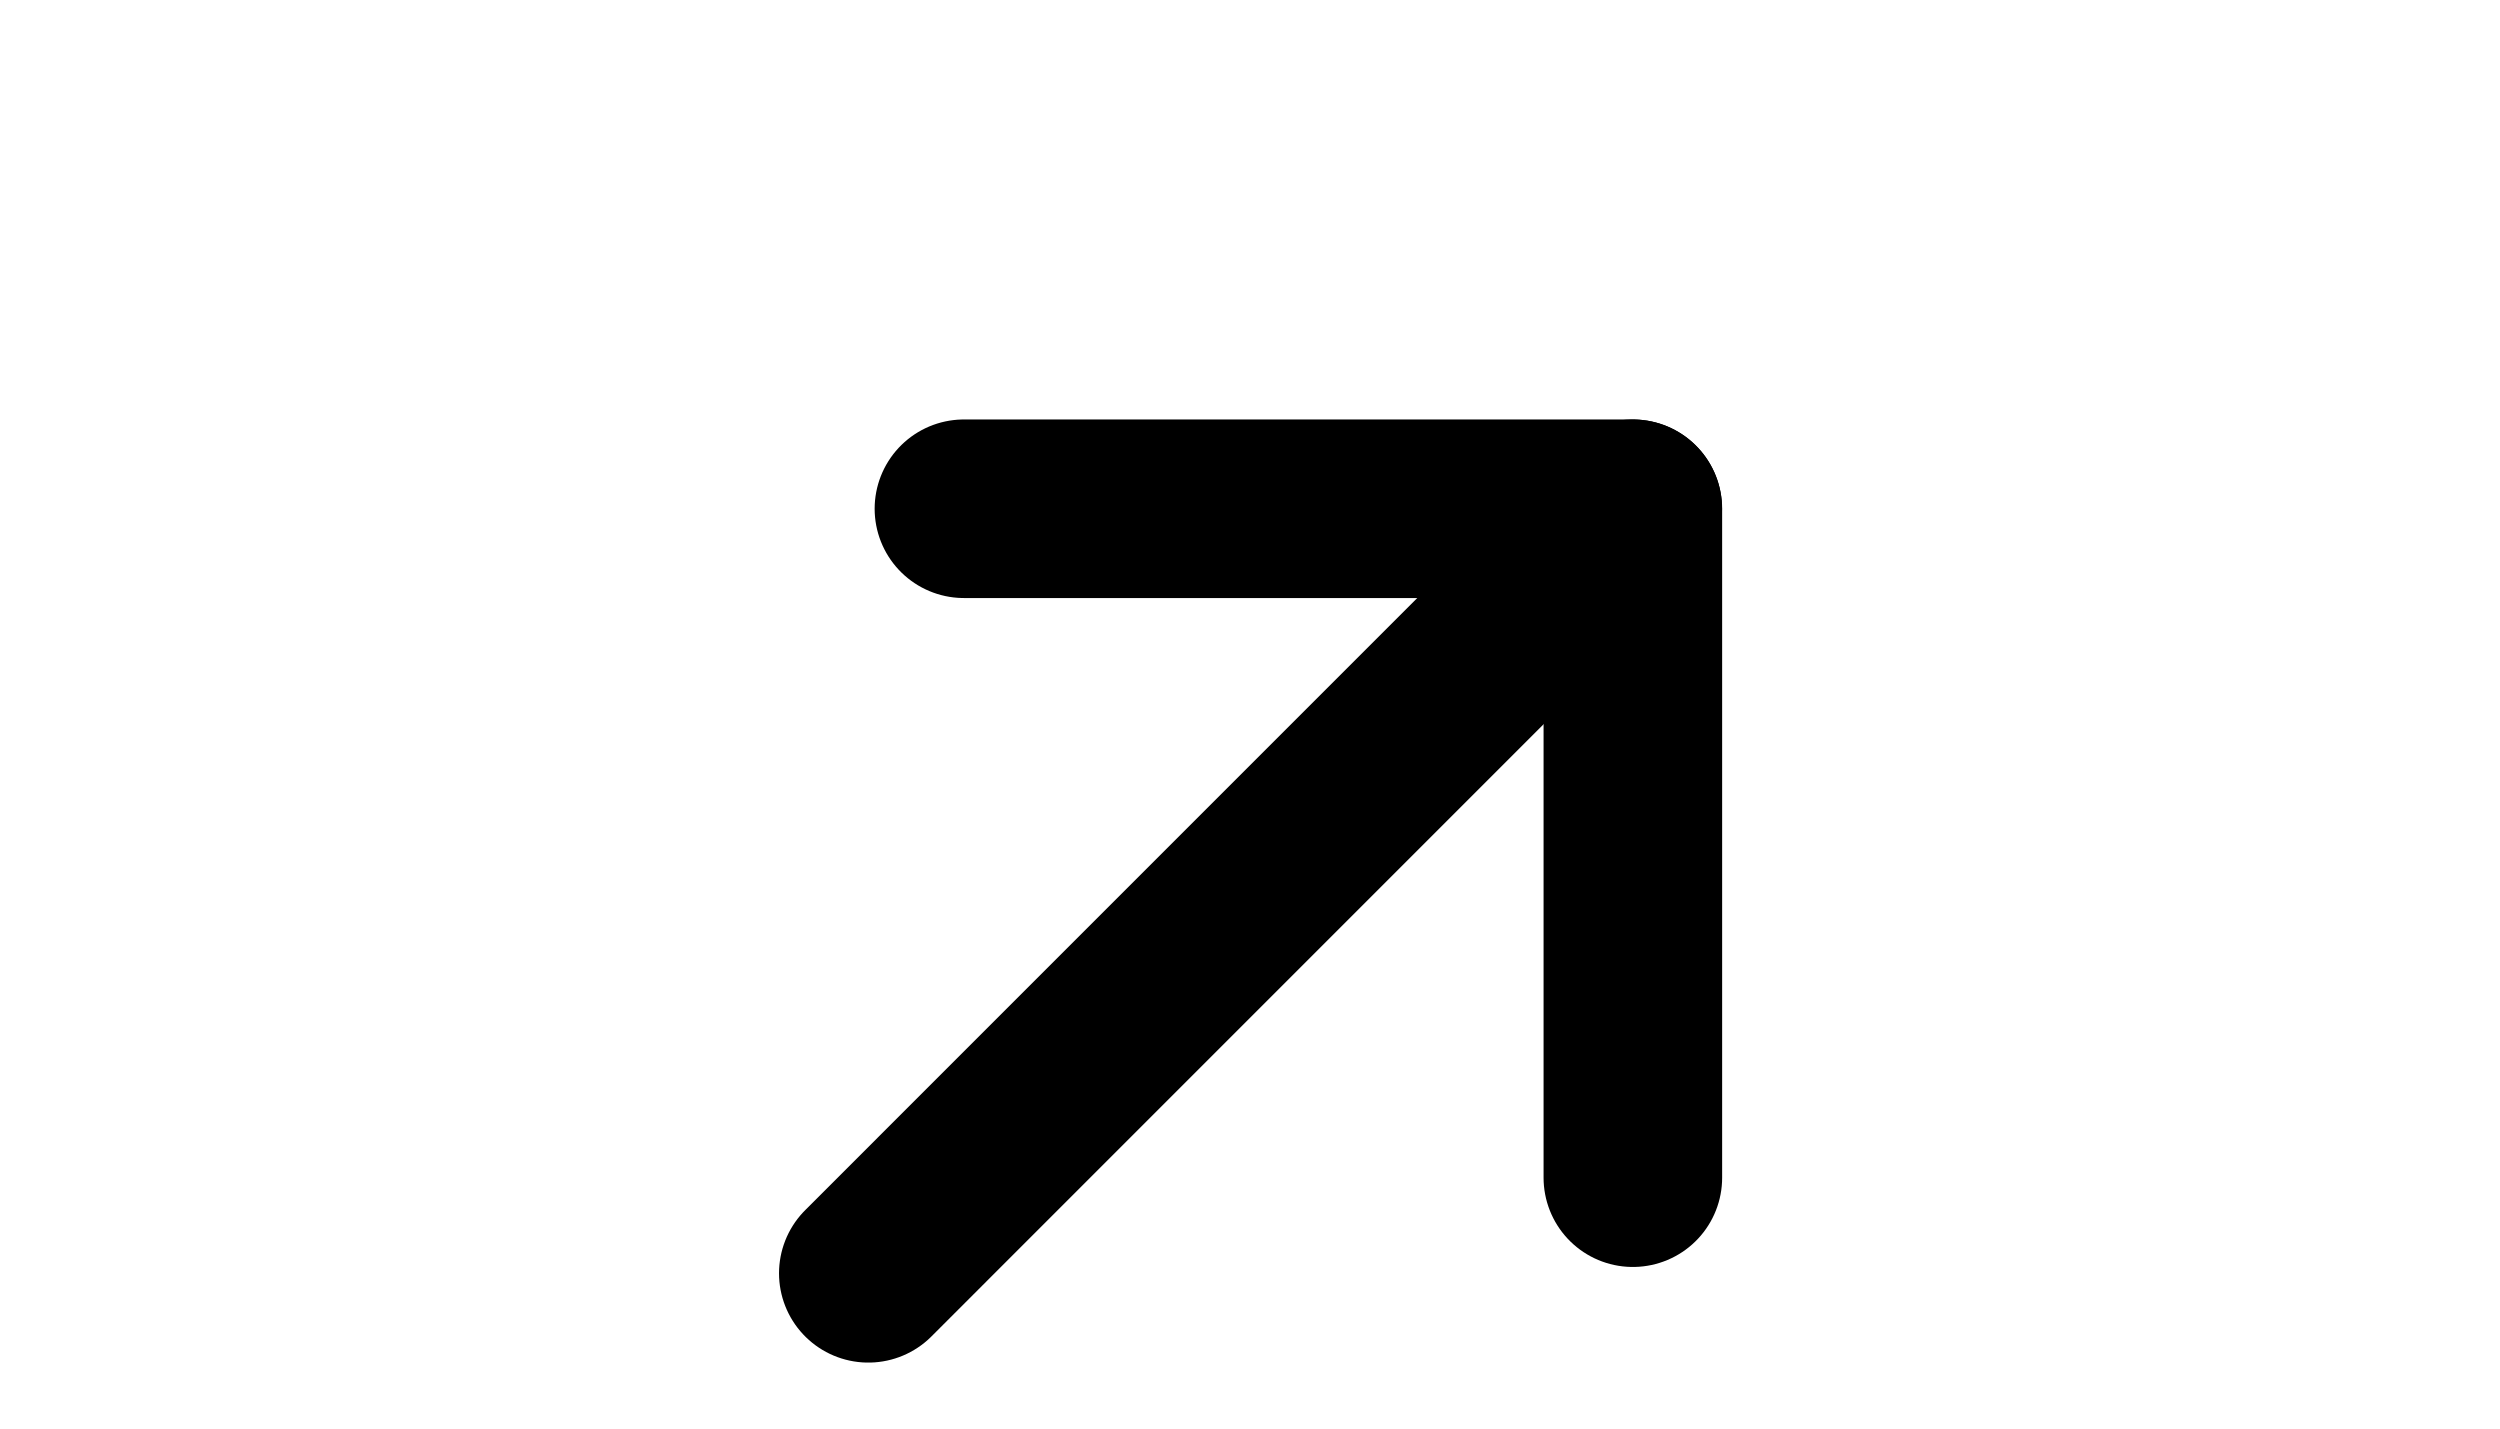
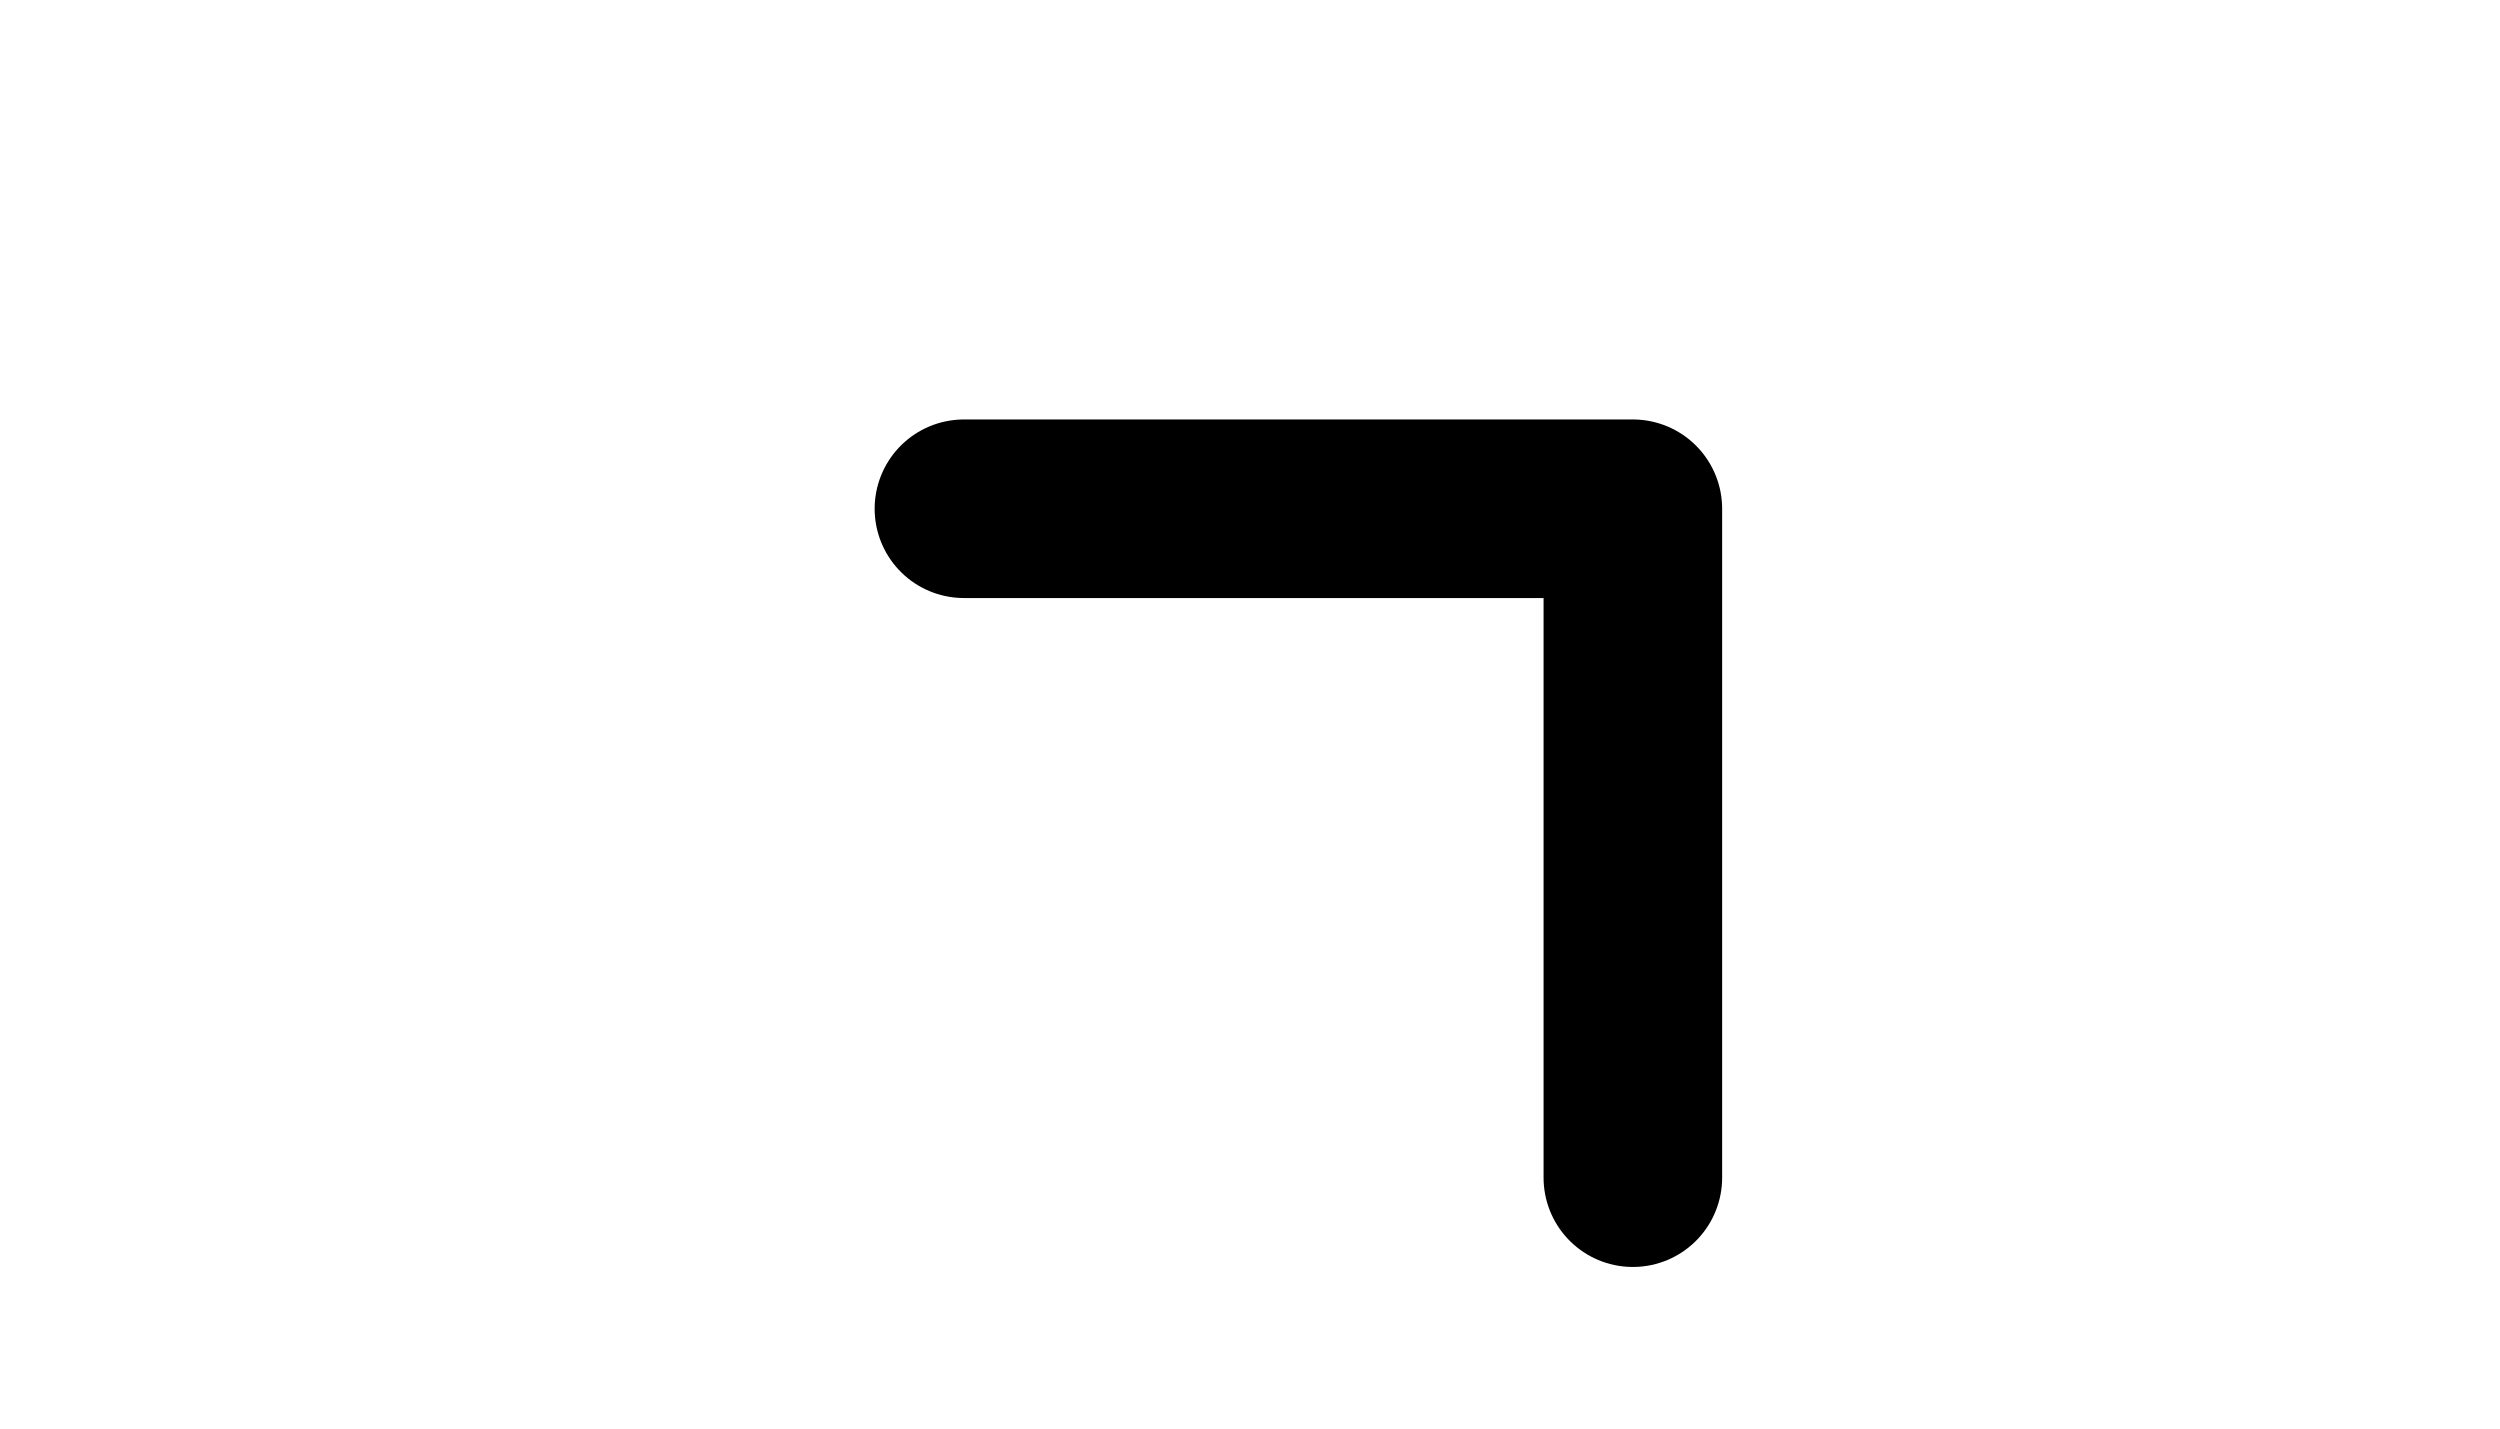
<svg xmlns="http://www.w3.org/2000/svg" width="28" height="16" viewBox="0 0 28 16" fill="none">
-   <path d="M9.725 14.261L18.287 5.698" stroke="black" stroke-width="2" stroke-linecap="round" stroke-linejoin="round" />
  <path d="M10.796 5.698H18.288V13.19" stroke="black" stroke-width="2" stroke-linecap="round" stroke-linejoin="round" />
</svg>